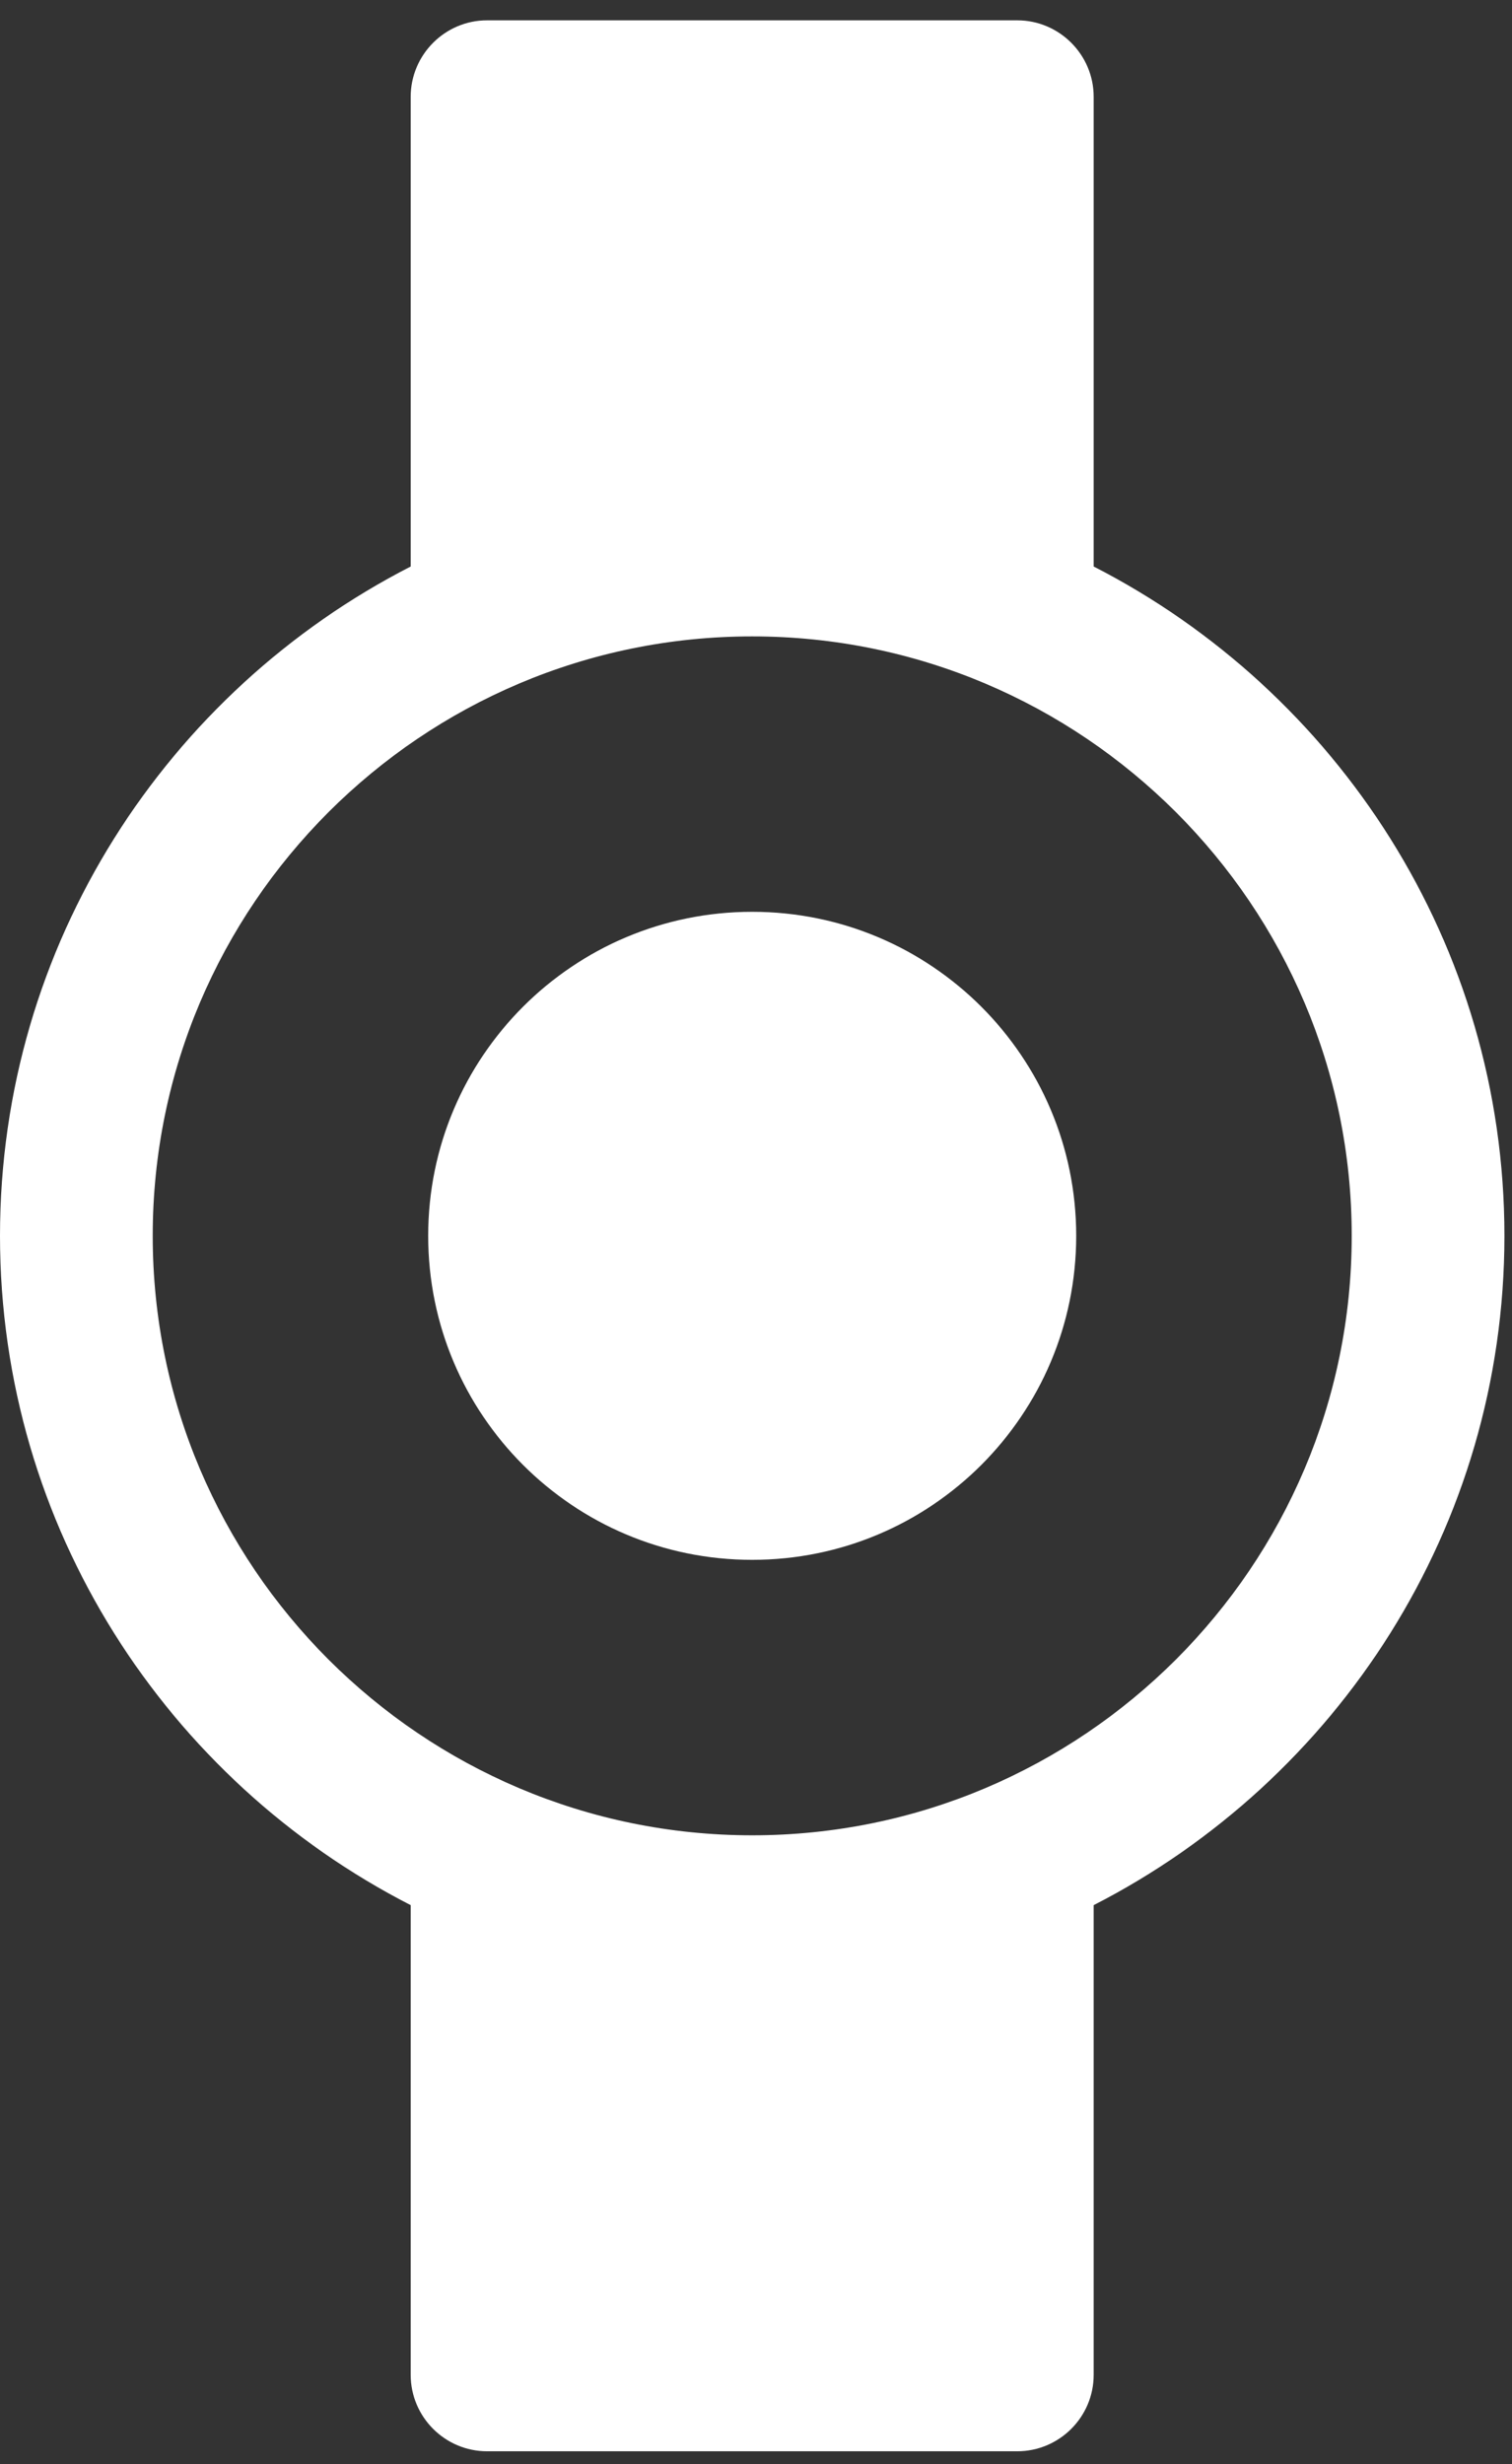
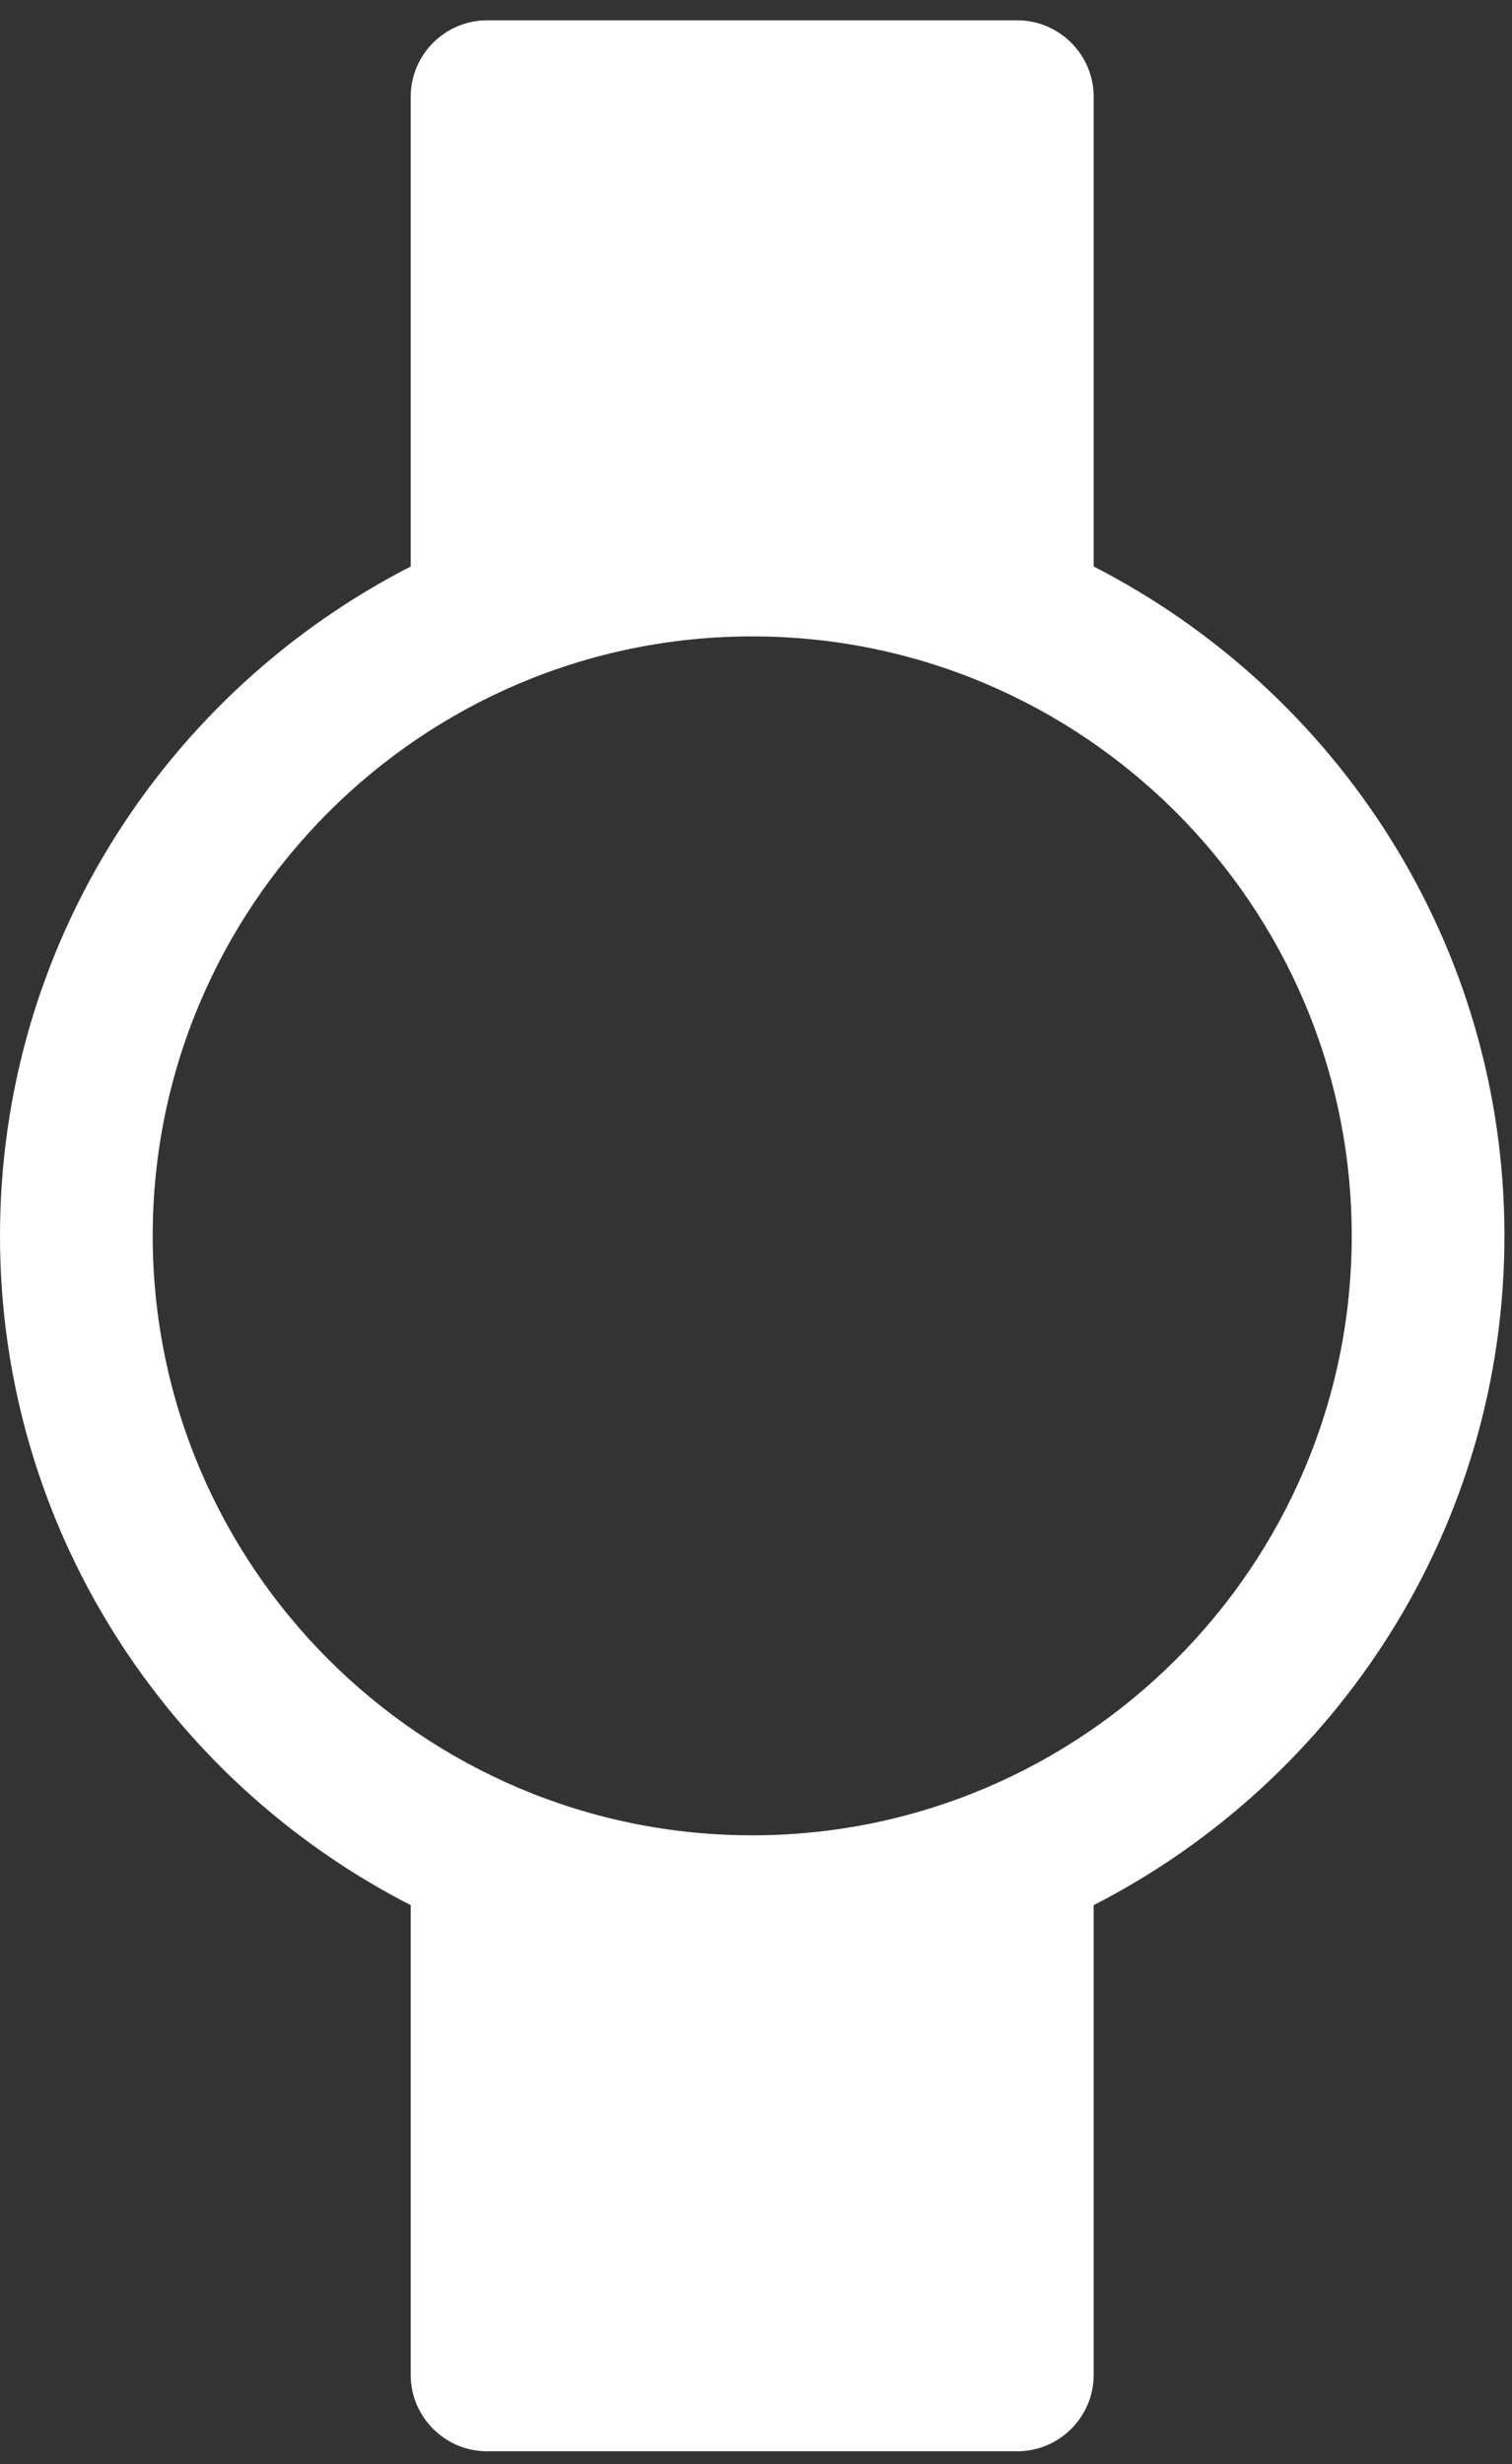
<svg xmlns="http://www.w3.org/2000/svg" width="27px" height="44px" viewBox="0 0 27 44" version="1.1">
  <rect x="0" y="0" width="27" height="44" fill="#333333" stroke="none" />
  <title>icon-adt-health-fall-detection-pendant</title>
  <desc>Created with Sketch.</desc>
  <defs />
  <g id="Page-1" stroke="none" stroke-width="1" fill="none" fill-rule="evenodd">
    <g id="icon-adt-health-fall-detection-pendant" transform="translate(0, -1)" fill="#FFFFFF" fill-rule="nonzero">
      <path d="M13.432,33.773 C7.53,33.773 2.727,28.971 2.727,23.068 C2.727,17.165 7.53,12.364 13.432,12.364 C19.335,12.364 24.138,17.165 24.138,23.068 C24.138,28.971 19.335,33.773 13.432,33.773 M19.53,11.116 L19.53,2.727 C19.53,1.977 18.916,1.363 18.166,1.363 L8.697,1.363 C7.947,1.363 7.334,1.977 7.334,2.727 L7.334,11.116 C2.988,13.343 0,17.859 0,23.068 C0,28.277 2.988,32.794 7.334,35.02 L7.334,43.408 C7.334,44.16 7.947,44.772 8.697,44.772 L18.166,44.772 C18.916,44.772 19.53,44.16 19.53,43.408 L19.53,35.02 C23.876,32.794 26.865,28.277 26.865,23.068 C26.865,17.859 23.876,13.343 19.53,11.116" id="Fill-1" />
-       <path d="M13.432,28.854 C10.235,28.854 7.646,26.263 7.646,23.068 C7.646,19.873 10.235,17.282 13.432,17.282 C16.628,17.282 19.218,19.873 19.218,23.068 C19.218,26.263 16.628,28.854 13.432,28.854" id="Fill-4" />
    </g>
  </g>
</svg>